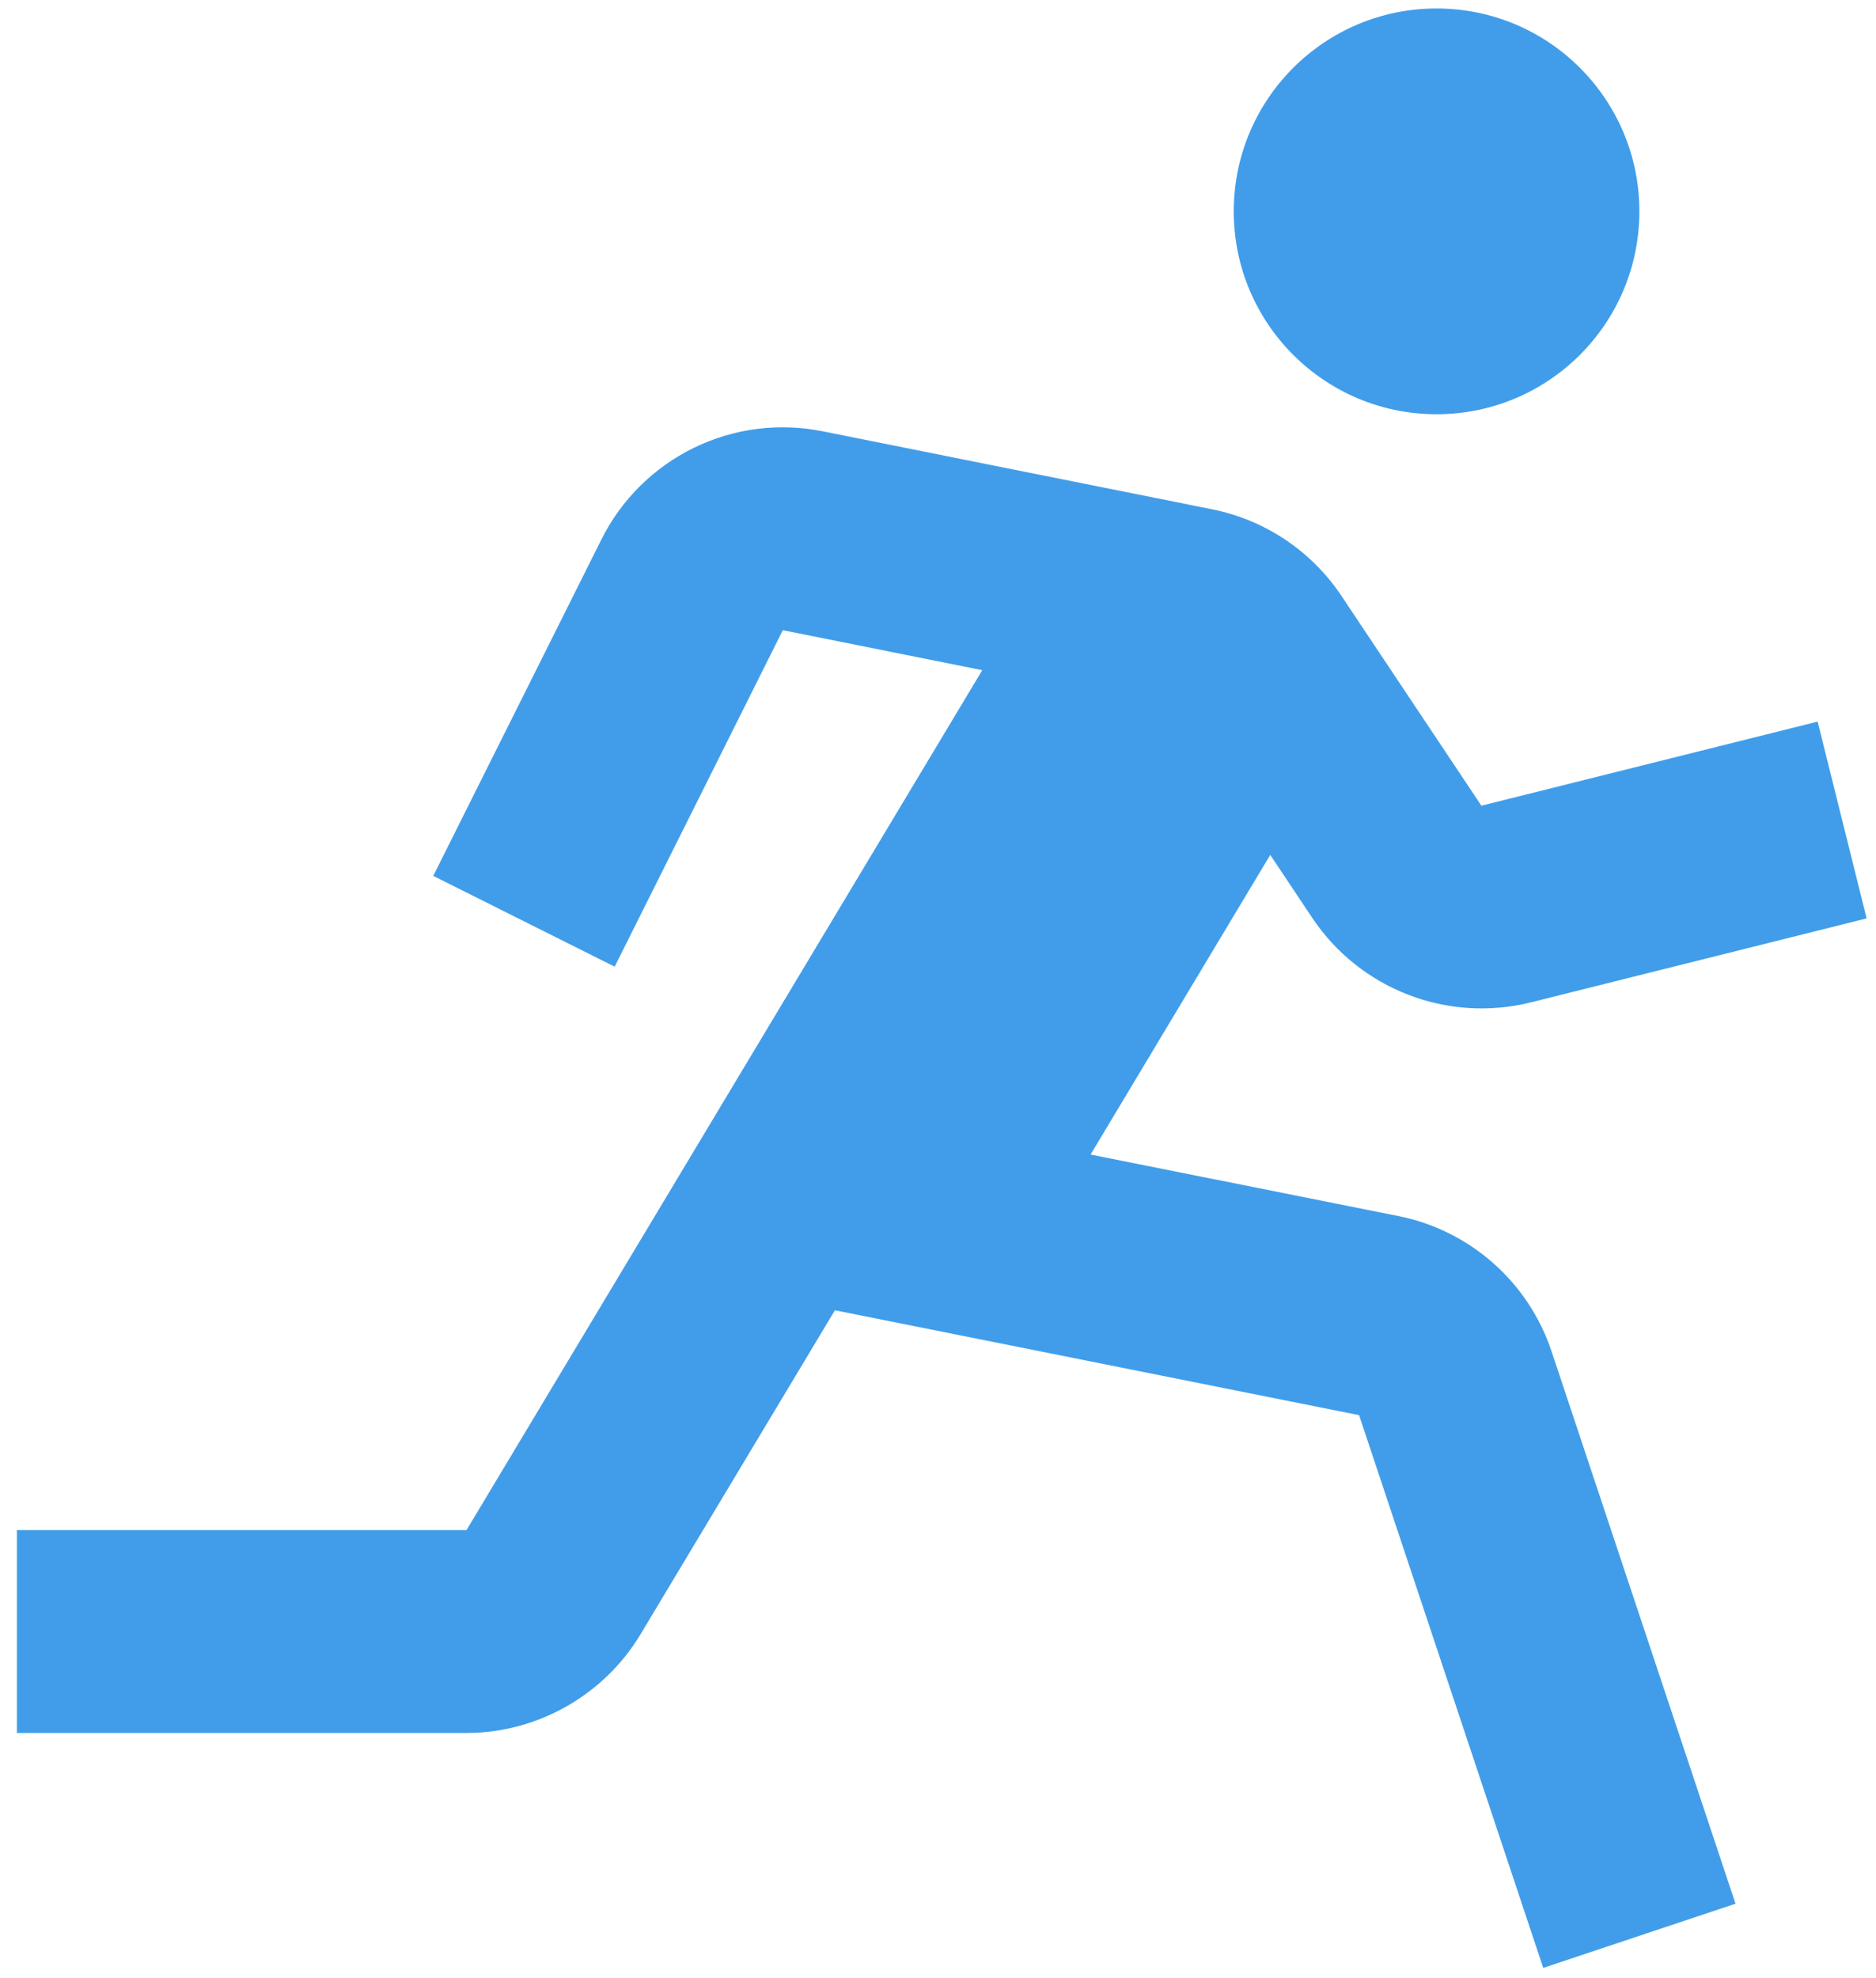
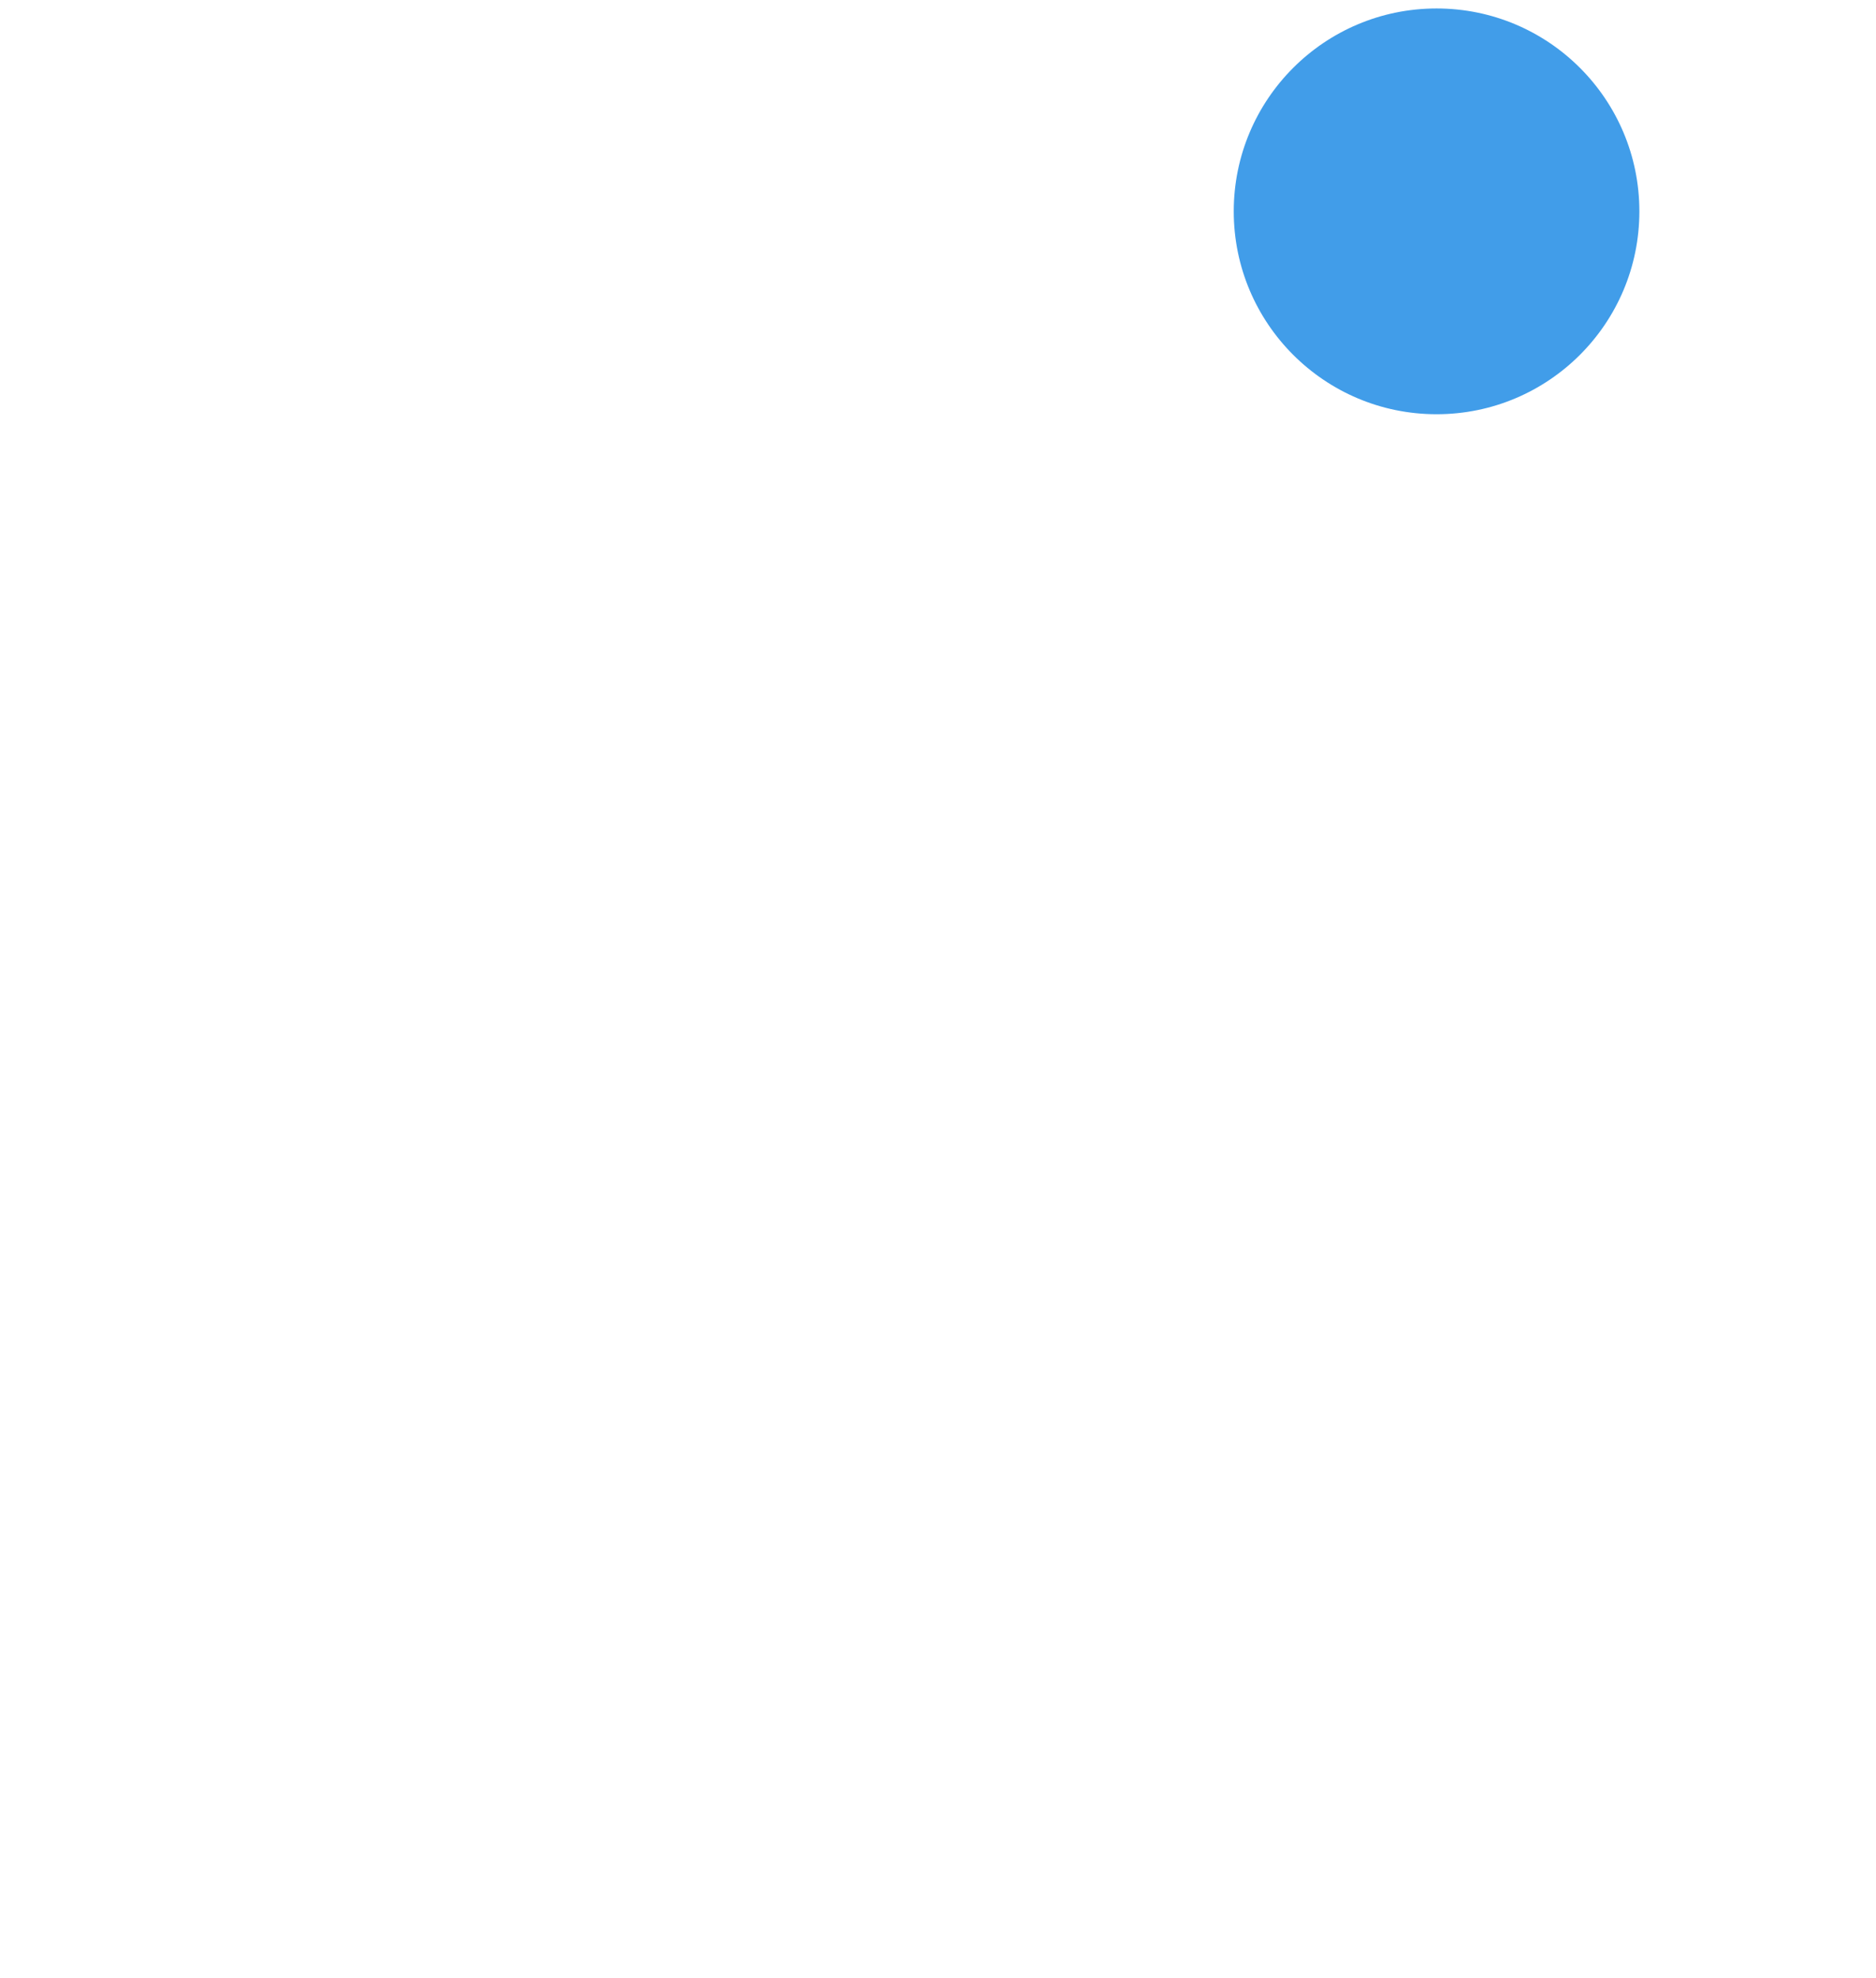
<svg xmlns="http://www.w3.org/2000/svg" width="37" height="39" viewBox="0 0 37 39" fill="none">
  <path d="M28.333 8.167C30.543 8.167 32.333 6.376 32.333 4.167C32.333 1.958 30.543 0.167 28.333 0.167C26.124 0.167 24.333 1.958 24.333 4.167C24.333 6.376 26.124 8.167 28.333 8.167Z" fill="#419DE9" />
-   <path d="M25.887 18.105C26.346 18.789 27.005 19.315 27.774 19.612C28.542 19.909 29.384 19.962 30.183 19.765L36.815 18.107L35.849 14.227L29.217 15.885L26.459 11.751C25.87 10.868 24.956 10.254 23.915 10.043L16.223 8.503C15.363 8.33 14.469 8.445 13.681 8.831C12.893 9.217 12.253 9.851 11.861 10.637L8.545 17.269L12.123 19.059L15.439 12.425L19.373 13.213L9.201 30.167H0.333V34.167H9.201C10.597 34.167 11.911 33.423 12.631 32.225L16.467 25.833L26.805 27.901L30.437 38.799L34.229 37.533L30.599 26.637C30.375 25.968 29.979 25.37 29.45 24.903C28.921 24.436 28.279 24.116 27.587 23.977L21.509 22.763L25.053 16.855L25.887 18.105Z" fill="#419DE9" />
</svg>